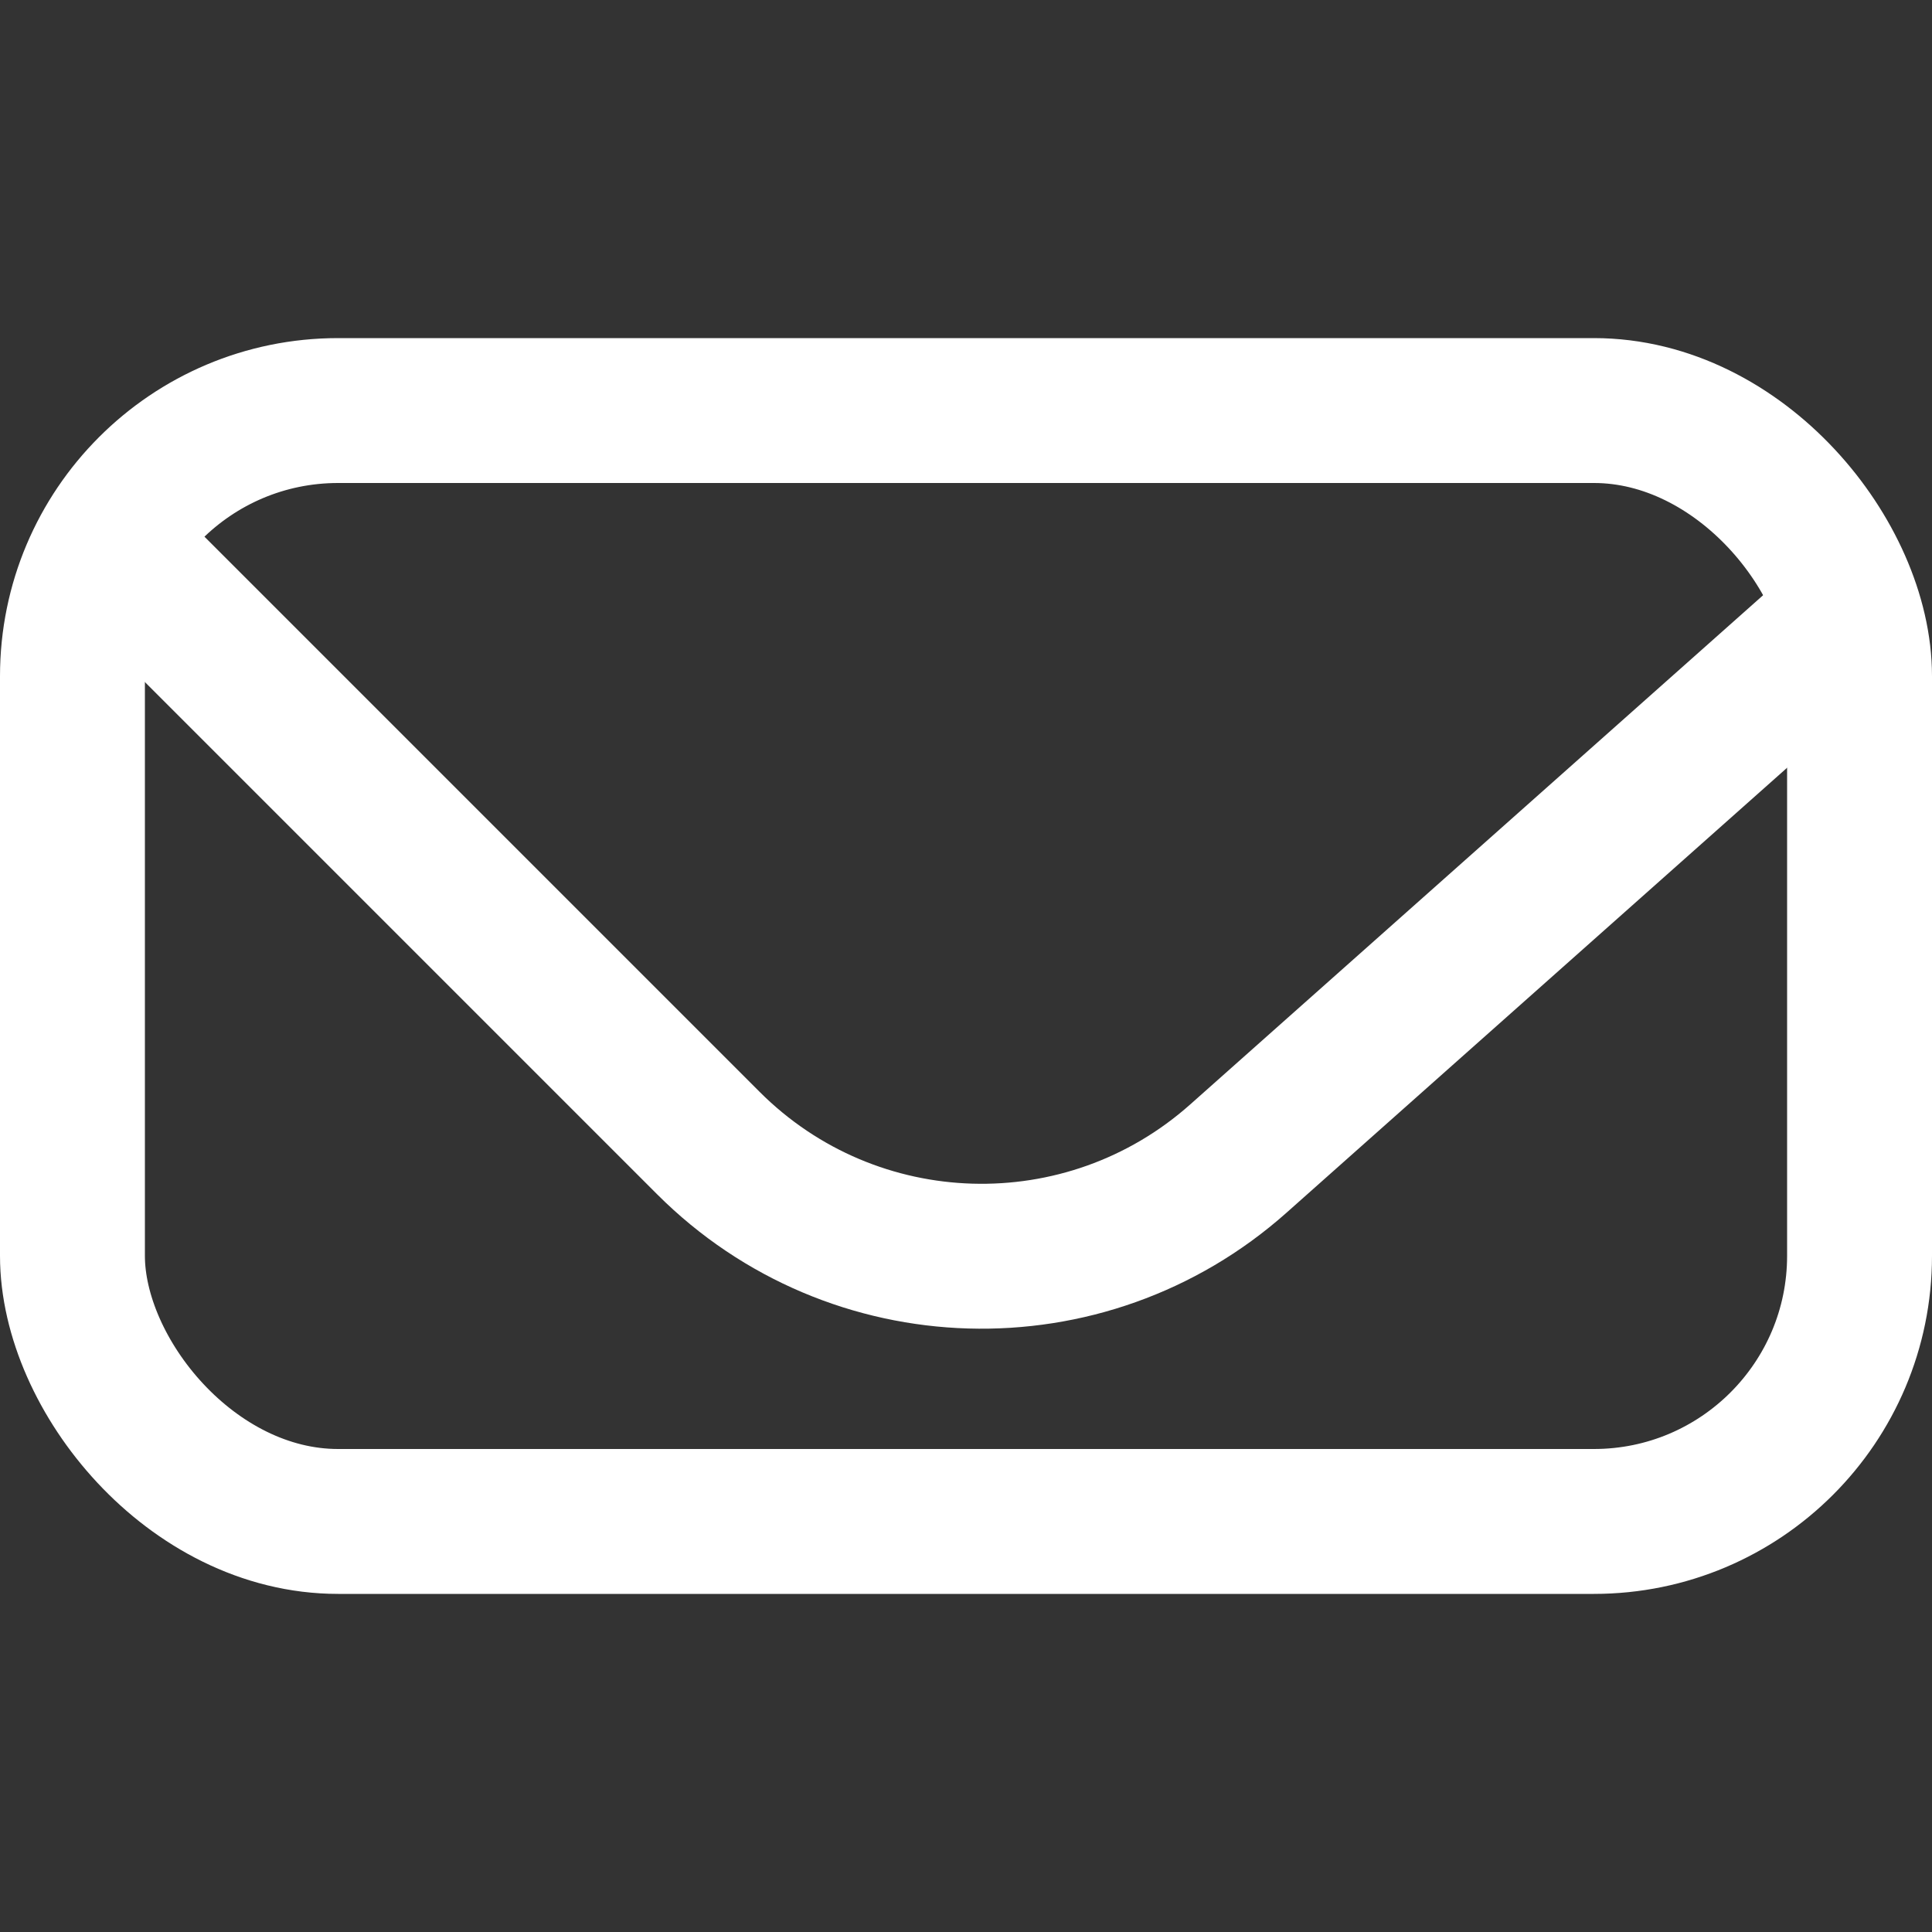
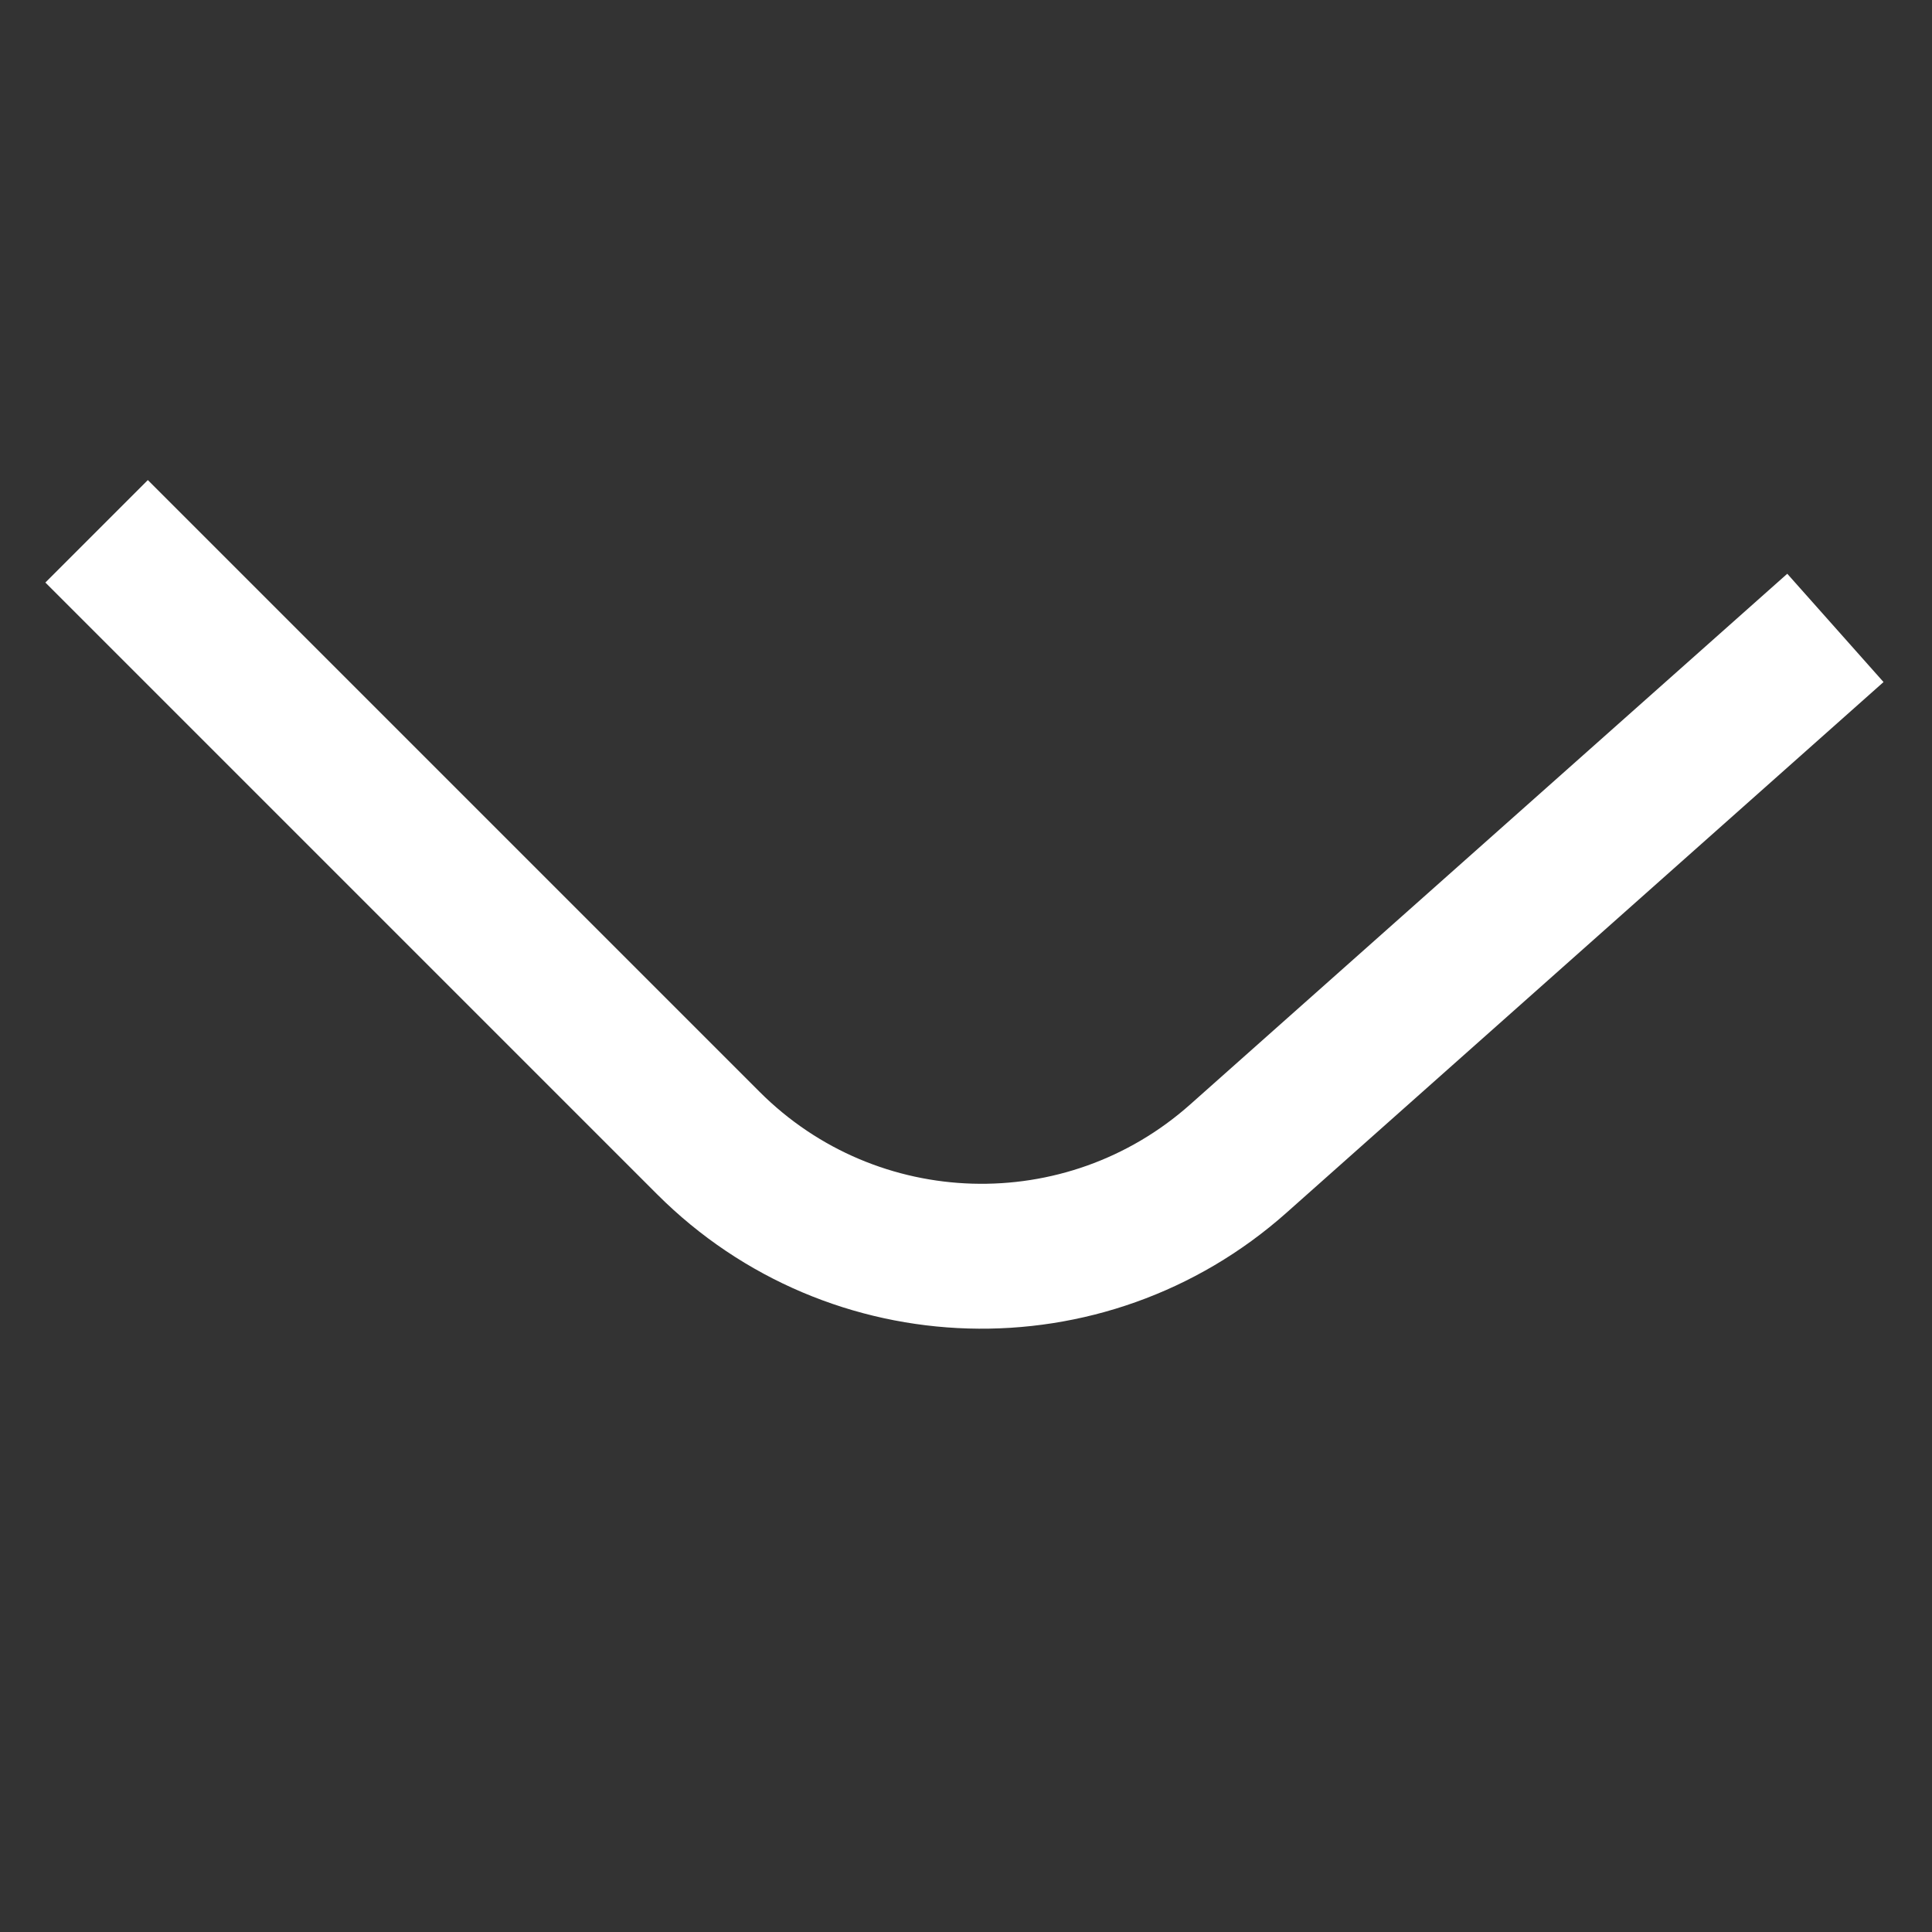
<svg xmlns="http://www.w3.org/2000/svg" width="20" height="20" viewBox="0 0 20 20" fill="none">
  <rect x="0" y="0" width="20" height="20" fill="#333333" stroke="none" />
-   <rect x="0.75" y="4.25" width="18.5" height="11.5" rx="2.75" stroke="white" stroke-width="1.5" />
  <path d="M1 5.5L7.333 11.833C8.831 13.331 11.236 13.401 12.819 11.994L19 6.5" stroke="white" stroke-width="1.5" />
</svg>